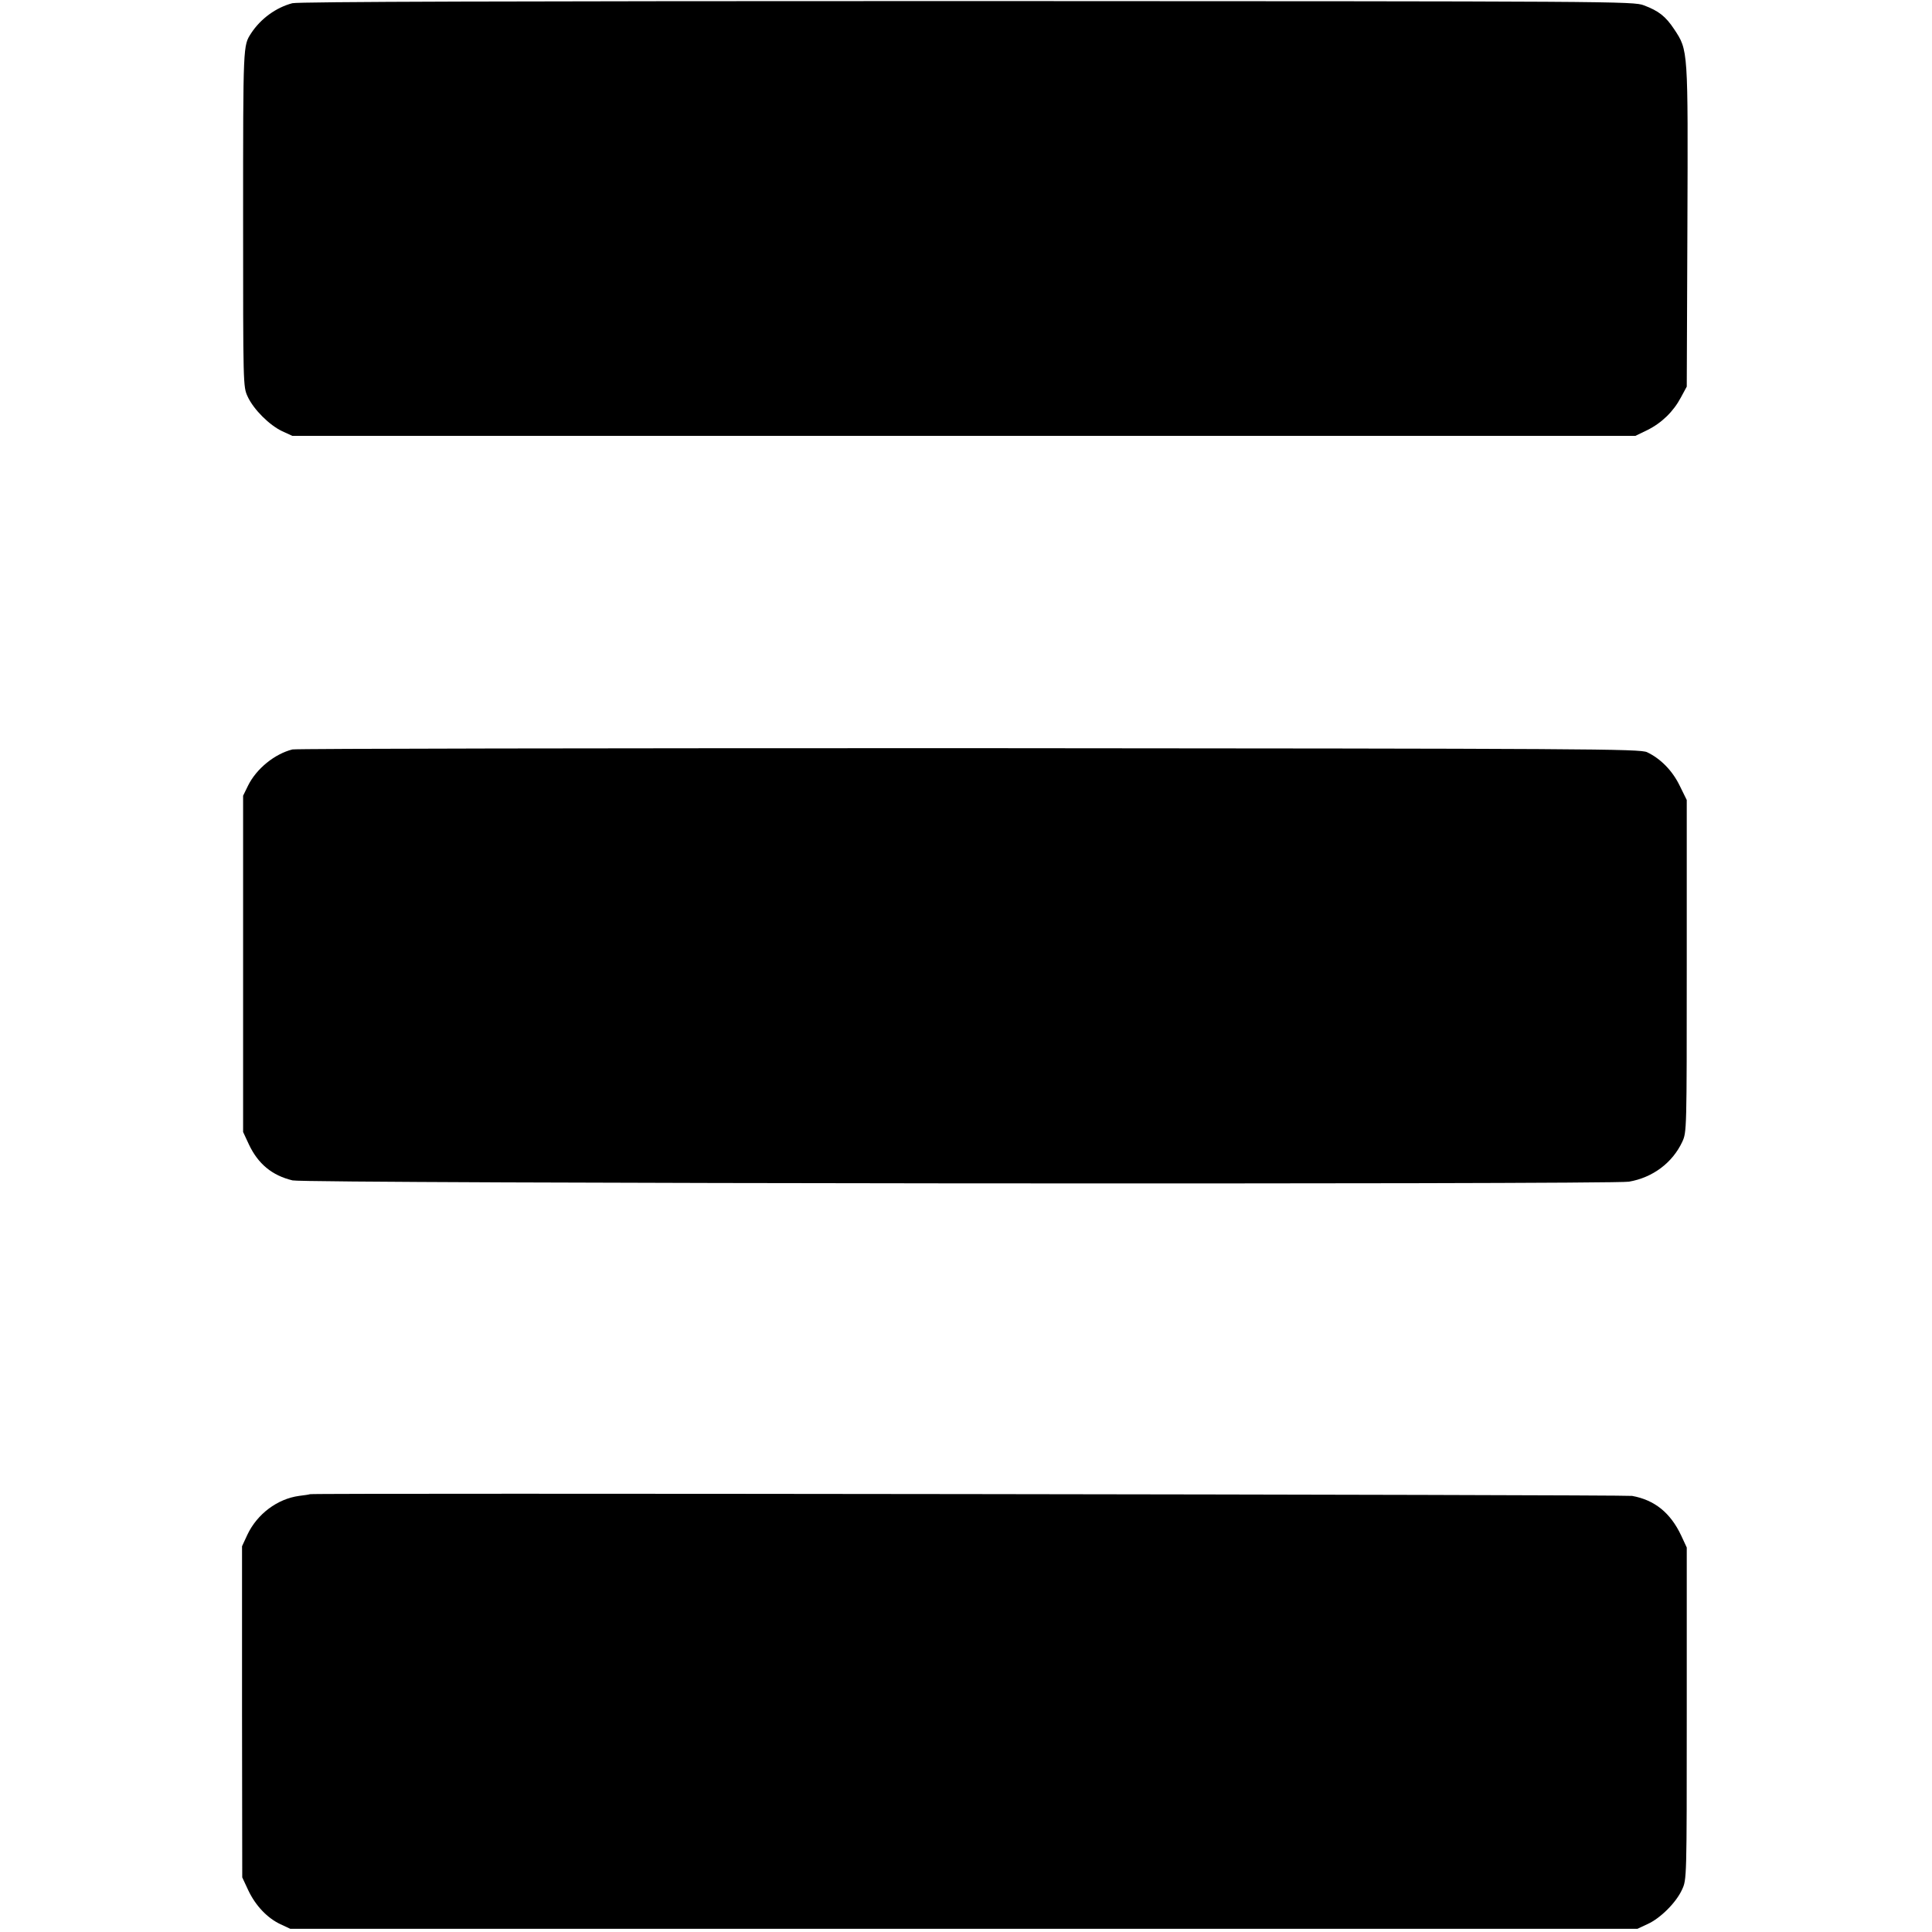
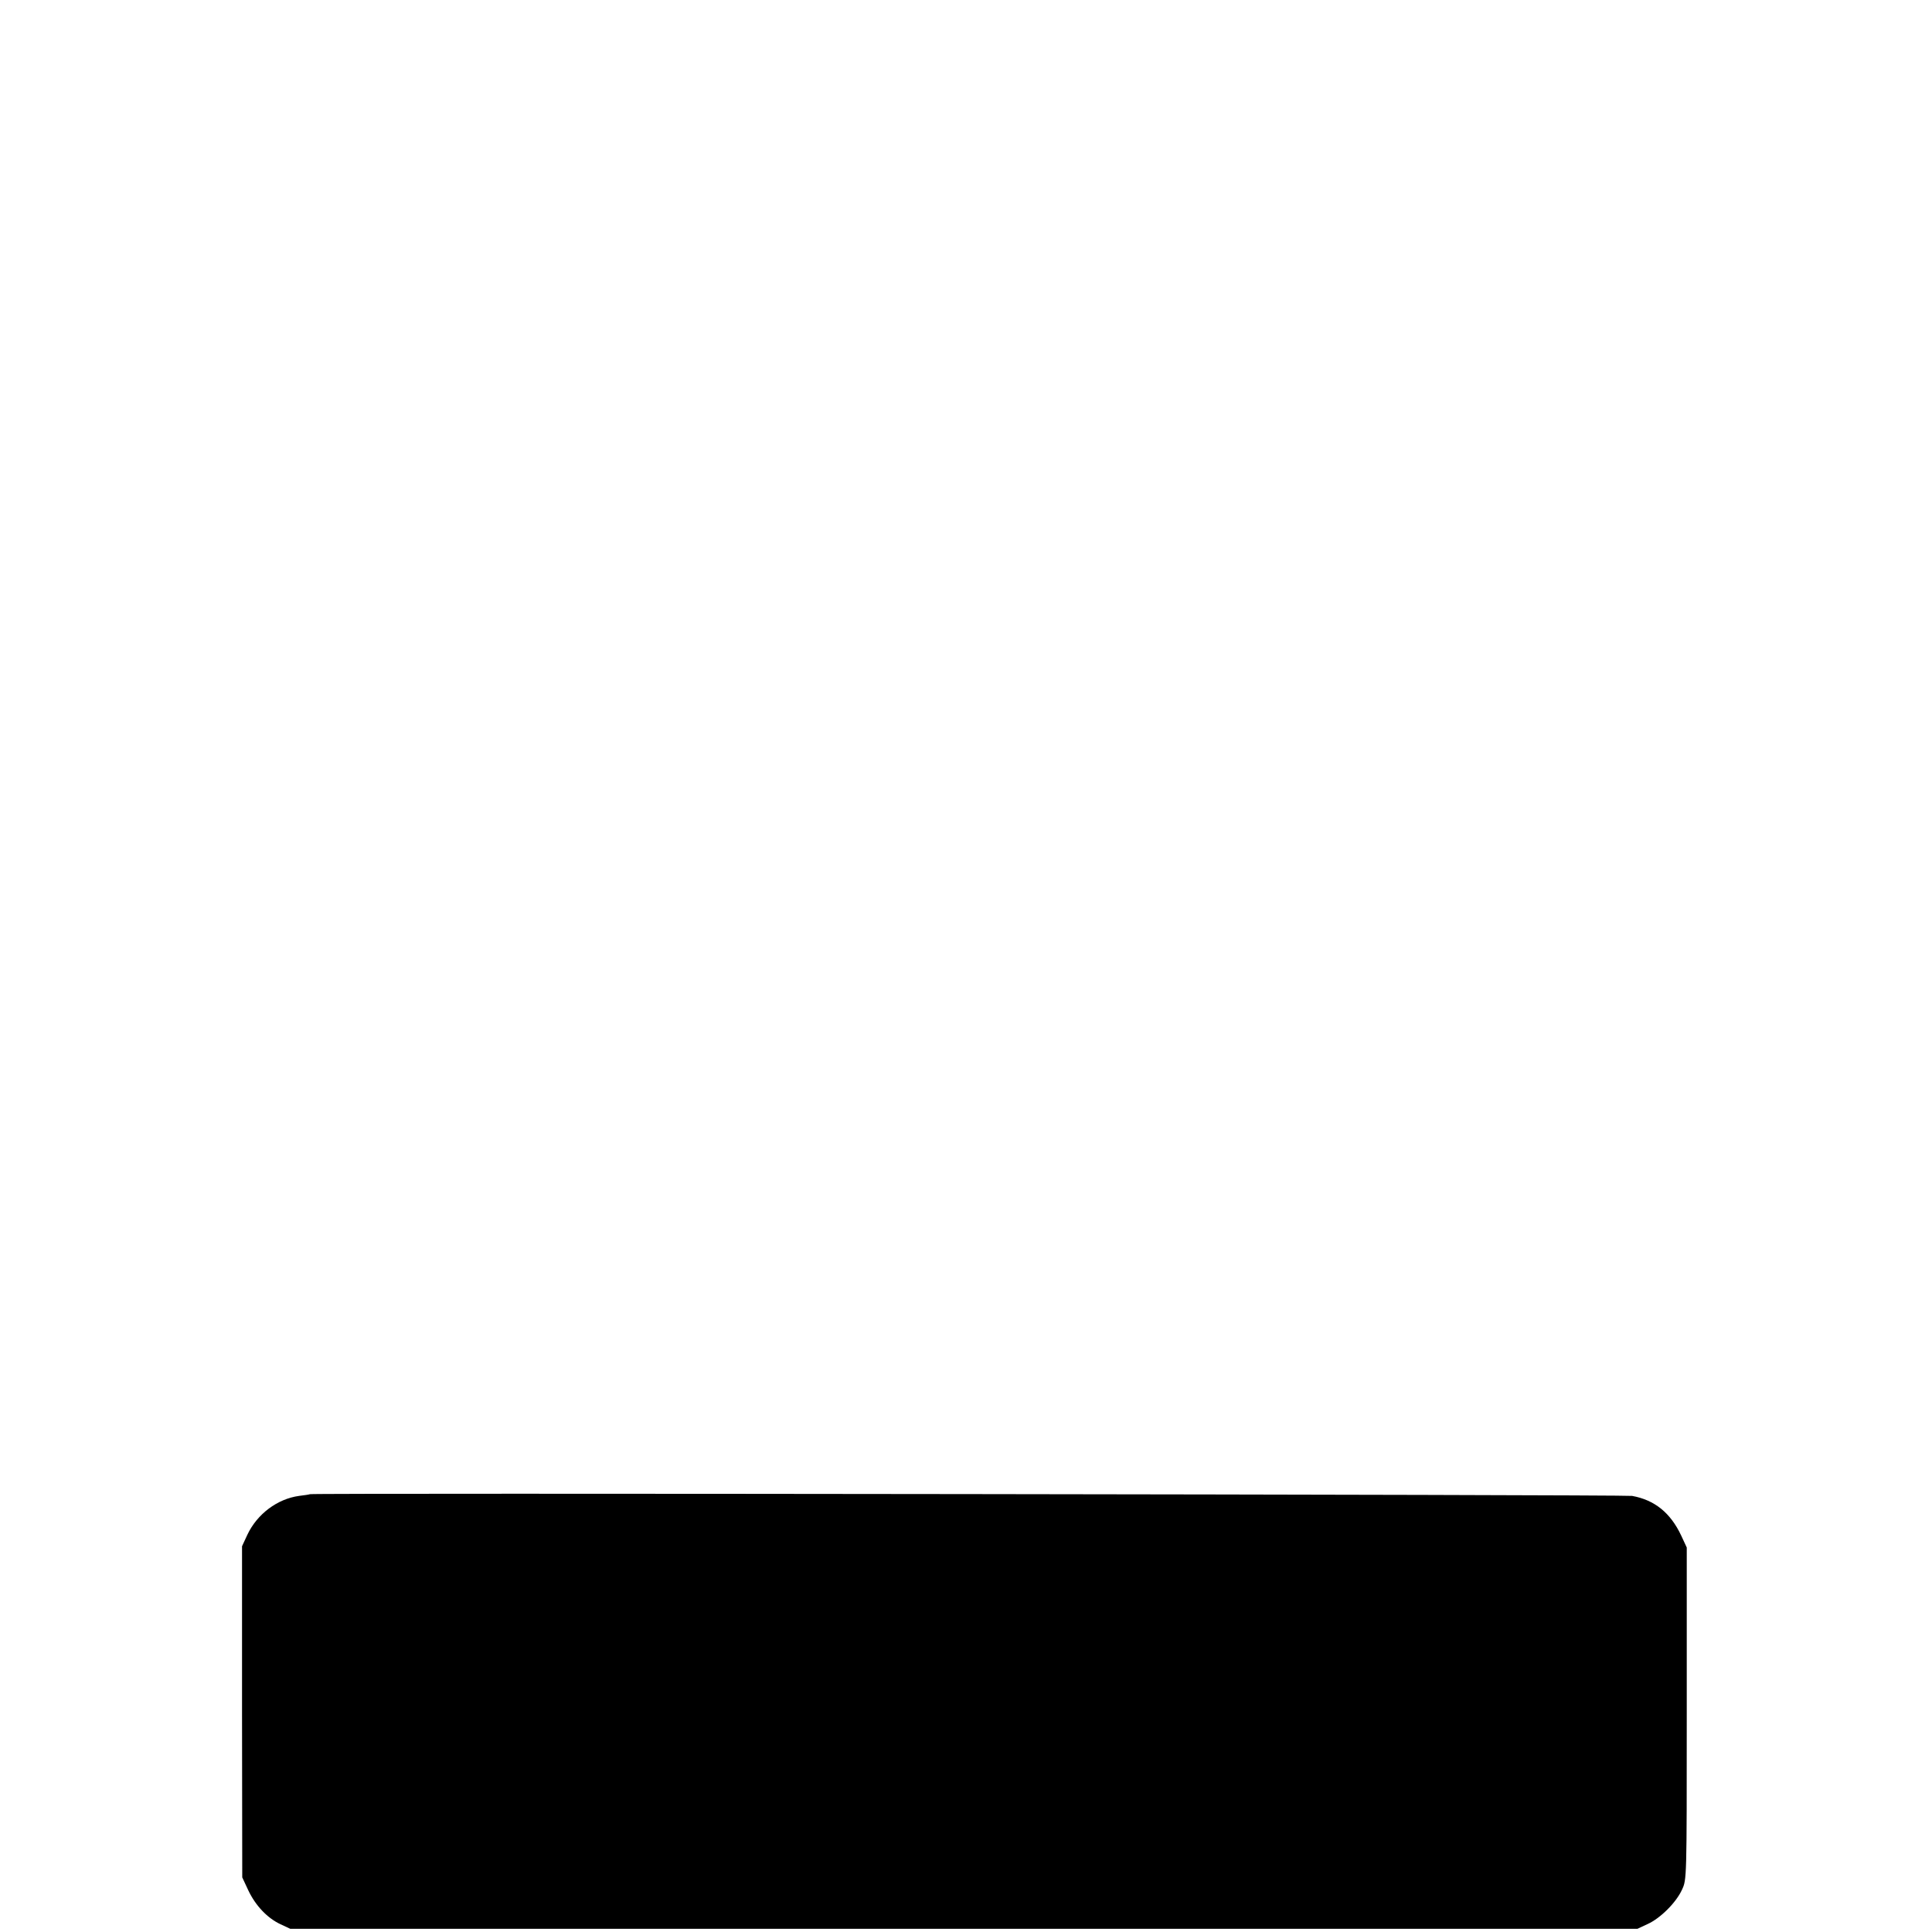
<svg xmlns="http://www.w3.org/2000/svg" version="1.0" width="902pt" height="902pt" viewBox="0 0 902 902" preserveAspectRatio="xMidYMid meet">
  <g transform="translate(0,902) scale(0.1,-0.1)" fill="#000000" stroke="none">
-     <path d="M1365 9005 c-76 -20 -148 -72 -193 -141 -37 -58 -37 -48 -37 -859 0 -787 0 -790 21 -836 28 -61 102 -134 161 -162 l48 -22 3135 0 3135 0 56 27 c68 34 122 87 157 153 l27 50 3 748 c3 832 4 821 -62 921 -40 60 -72 85 -141 111 -49 19 -120 19 -3159 20 -2140 0 -3123 -3 -3151 -10z" />
-     <path d="M1365 5521 c-83 -21 -168 -90 -207 -169 l-23 -47 0 -785 0 -785 27 -58 c43 -91 108 -145 204 -168 59 -15 6157 -20 6239 -6 111 19 203 88 249 186 21 46 21 50 21 821 l0 775 -33 67 c-34 70 -89 126 -152 156 -32 16 -263 17 -3165 19 -1722 0 -3143 -2 -3160 -6z" />
    <path d="M1447 2044 c-1 -1 -24 -5 -51 -8 -101 -14 -195 -84 -241 -181 l-25 -54 0 -773 1 -773 28 -60 c34 -72 89 -130 151 -159 l45 -21 3145 0 3145 0 47 22 c60 27 134 101 161 161 22 47 22 48 22 822 l0 775 -26 56 c-50 106 -124 166 -229 185 -35 6 -6166 14 -6173 8z" />
  </g>
</svg>